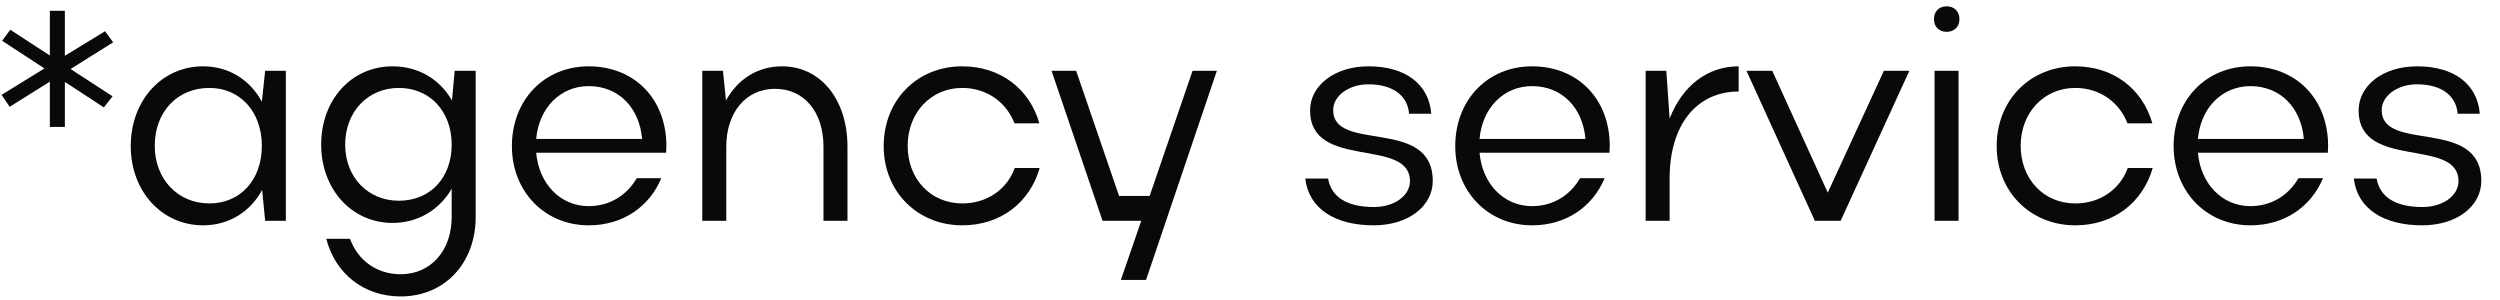
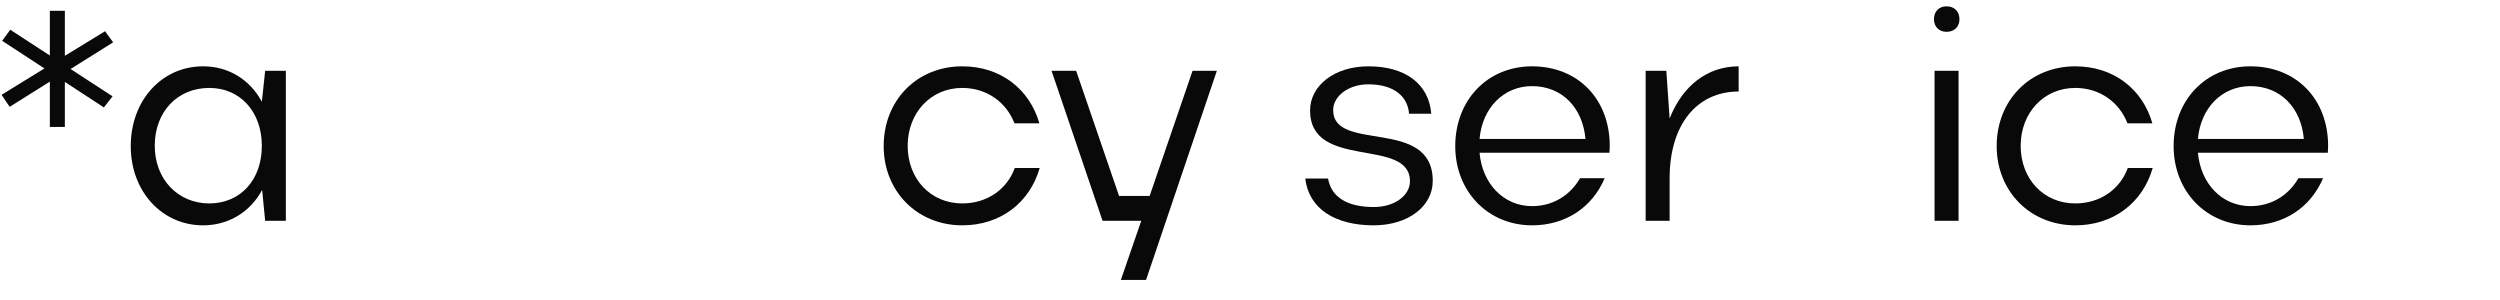
<svg xmlns="http://www.w3.org/2000/svg" width="100" height="12" viewBox="0 0 100 12" fill="none">
  <path d="M1.994 5.077V3.265L0.386 4.273L0.062 3.793L1.778 2.737L0.086 1.633L0.41 1.189L1.994 2.221V0.433H2.594V2.233L4.202 1.249L4.526 1.693L2.822 2.761L4.502 3.853L4.154 4.297L2.594 3.277V5.077H1.994Z" fill="#090909" />
  <path d="M11.434 8.833H10.606L10.486 7.597C10.006 8.485 9.142 9.013 8.122 9.013C6.478 9.013 5.23 7.657 5.23 5.845C5.23 4.009 6.478 2.653 8.122 2.653C9.142 2.653 9.994 3.181 10.474 4.069L10.606 2.833H11.434V8.833ZM6.19 5.833C6.19 7.165 7.114 8.137 8.374 8.137C9.61 8.137 10.474 7.201 10.474 5.833C10.474 4.477 9.61 3.517 8.374 3.517C7.09 3.517 6.19 4.477 6.19 5.833Z" fill="#090909" />
-   <path d="M18.067 8.677V7.549C17.575 8.401 16.711 8.917 15.703 8.917C14.059 8.917 12.847 7.561 12.847 5.785C12.847 3.985 14.059 2.653 15.703 2.653C16.723 2.653 17.587 3.157 18.079 4.021L18.187 2.833H19.027V8.677C19.027 10.525 17.791 11.857 16.027 11.857C14.551 11.857 13.411 10.945 13.051 9.553H13.999C14.323 10.429 15.079 10.969 16.027 10.969C17.227 10.969 18.067 10.033 18.067 8.677ZM13.807 5.785C13.807 7.093 14.719 8.029 15.955 8.029C17.215 8.029 18.067 7.105 18.067 5.785C18.067 4.453 17.191 3.517 15.955 3.517C14.707 3.517 13.807 4.477 13.807 5.785Z" fill="#090909" />
-   <path d="M26.644 6.109H21.448C21.556 7.345 22.408 8.245 23.548 8.245C24.388 8.245 25.072 7.813 25.468 7.129H26.452C25.96 8.293 24.892 9.013 23.548 9.013C21.784 9.013 20.476 7.657 20.476 5.845C20.476 4.009 21.76 2.653 23.548 2.653C25.372 2.653 26.656 3.949 26.656 5.845C26.656 5.929 26.644 6.013 26.644 6.109ZM21.448 5.557H25.684C25.576 4.297 24.736 3.445 23.548 3.445C22.408 3.445 21.556 4.321 21.448 5.557Z" fill="#090909" />
-   <path d="M29.051 5.869V8.833H28.091V2.833H28.919L29.039 4.021C29.507 3.169 30.299 2.653 31.283 2.653C32.831 2.653 33.899 3.985 33.899 5.869V8.833H32.939V5.869C32.939 4.477 32.171 3.553 30.995 3.553C29.843 3.553 29.051 4.489 29.051 5.869Z" fill="#090909" />
  <path d="M36.307 5.833C36.307 7.165 37.231 8.137 38.491 8.137C39.487 8.137 40.279 7.573 40.591 6.721H41.587C41.191 8.101 40.027 9.013 38.491 9.013C36.691 9.013 35.347 7.657 35.347 5.845C35.347 4.009 36.679 2.653 38.491 2.653C40.015 2.653 41.179 3.553 41.575 4.933H40.579C40.255 4.093 39.475 3.517 38.491 3.517C37.231 3.517 36.307 4.513 36.307 5.833Z" fill="#090909" />
  <path d="M45.842 11.197H44.834L45.65 8.833H44.102L42.062 2.833H43.046L44.762 7.837H45.986L47.702 2.833H48.674L45.842 11.197Z" fill="#090909" />
  <path d="M57.31 7.237C57.31 8.245 56.338 9.013 54.946 9.013C53.422 9.013 52.354 8.365 52.21 7.141H53.122C53.254 7.885 53.879 8.281 54.959 8.281C55.775 8.281 56.398 7.825 56.398 7.249C56.398 5.473 52.403 6.829 52.403 4.417C52.403 3.445 53.35 2.653 54.742 2.653C56.218 2.653 57.154 3.361 57.251 4.549H56.362C56.314 3.889 55.798 3.373 54.73 3.373C53.962 3.373 53.327 3.829 53.327 4.405C53.327 6.121 57.31 4.669 57.31 7.237Z" fill="#090909" />
  <path d="M64.378 6.109H59.182C59.29 7.345 60.142 8.245 61.282 8.245C62.122 8.245 62.806 7.813 63.202 7.129H64.186C63.694 8.293 62.626 9.013 61.282 9.013C59.518 9.013 58.21 7.657 58.21 5.845C58.21 4.009 59.494 2.653 61.282 2.653C63.106 2.653 64.39 3.949 64.39 5.845C64.39 5.929 64.378 6.013 64.378 6.109ZM59.182 5.557H63.418C63.31 4.297 62.47 3.445 61.282 3.445C60.142 3.445 59.29 4.321 59.182 5.557Z" fill="#090909" />
  <path d="M69.546 2.653V3.661C67.865 3.661 66.785 4.993 66.785 7.129V8.833H65.826V2.833H66.653L66.785 4.741C67.29 3.445 68.285 2.653 69.546 2.653Z" fill="#090909" />
-   <path d="M69.859 2.833H70.891L73.111 7.705L75.355 2.833H76.374L73.626 8.833H72.594L69.859 2.833Z" fill="#090909" />
  <path d="M77.358 0.769C77.358 0.457 77.562 0.253 77.862 0.253C78.174 0.253 78.378 0.457 78.378 0.769C78.378 1.069 78.174 1.273 77.862 1.273C77.562 1.273 77.358 1.069 77.358 0.769ZM78.342 8.833H77.382V2.833H78.342V8.833Z" fill="#090909" />
  <path d="M80.827 5.833C80.827 7.165 81.751 8.137 83.011 8.137C84.007 8.137 84.799 7.573 85.111 6.721H86.107C85.711 8.101 84.547 9.013 83.011 9.013C81.211 9.013 79.867 7.657 79.867 5.845C79.867 4.009 81.199 2.653 83.011 2.653C84.535 2.653 85.699 3.553 86.095 4.933H85.099C84.775 4.093 83.995 3.517 83.011 3.517C81.751 3.517 80.827 4.513 80.827 5.833Z" fill="#090909" />
  <path d="M93.113 6.109H87.917C88.025 7.345 88.877 8.245 90.017 8.245C90.857 8.245 91.541 7.813 91.937 7.129H92.921C92.429 8.293 91.361 9.013 90.017 9.013C88.253 9.013 86.945 7.657 86.945 5.845C86.945 4.009 88.229 2.653 90.017 2.653C91.841 2.653 93.125 3.949 93.125 5.845C93.125 5.929 93.113 6.013 93.113 6.109ZM87.917 5.557H92.153C92.045 4.297 91.205 3.445 90.017 3.445C88.877 3.445 88.025 4.321 87.917 5.557Z" fill="#090909" />
-   <path d="M99.252 7.237C99.252 8.245 98.28 9.013 96.888 9.013C95.364 9.013 94.296 8.365 94.152 7.141H95.064C95.196 7.885 95.82 8.281 96.9 8.281C97.716 8.281 98.34 7.825 98.34 7.249C98.34 5.473 94.344 6.829 94.344 4.417C94.344 3.445 95.292 2.653 96.684 2.653C98.16 2.653 99.096 3.361 99.192 4.549H98.304C98.256 3.889 97.74 3.373 96.672 3.373C95.904 3.373 95.268 3.829 95.268 4.405C95.268 6.121 99.252 4.669 99.252 7.237Z" fill="#090909" />
</svg>